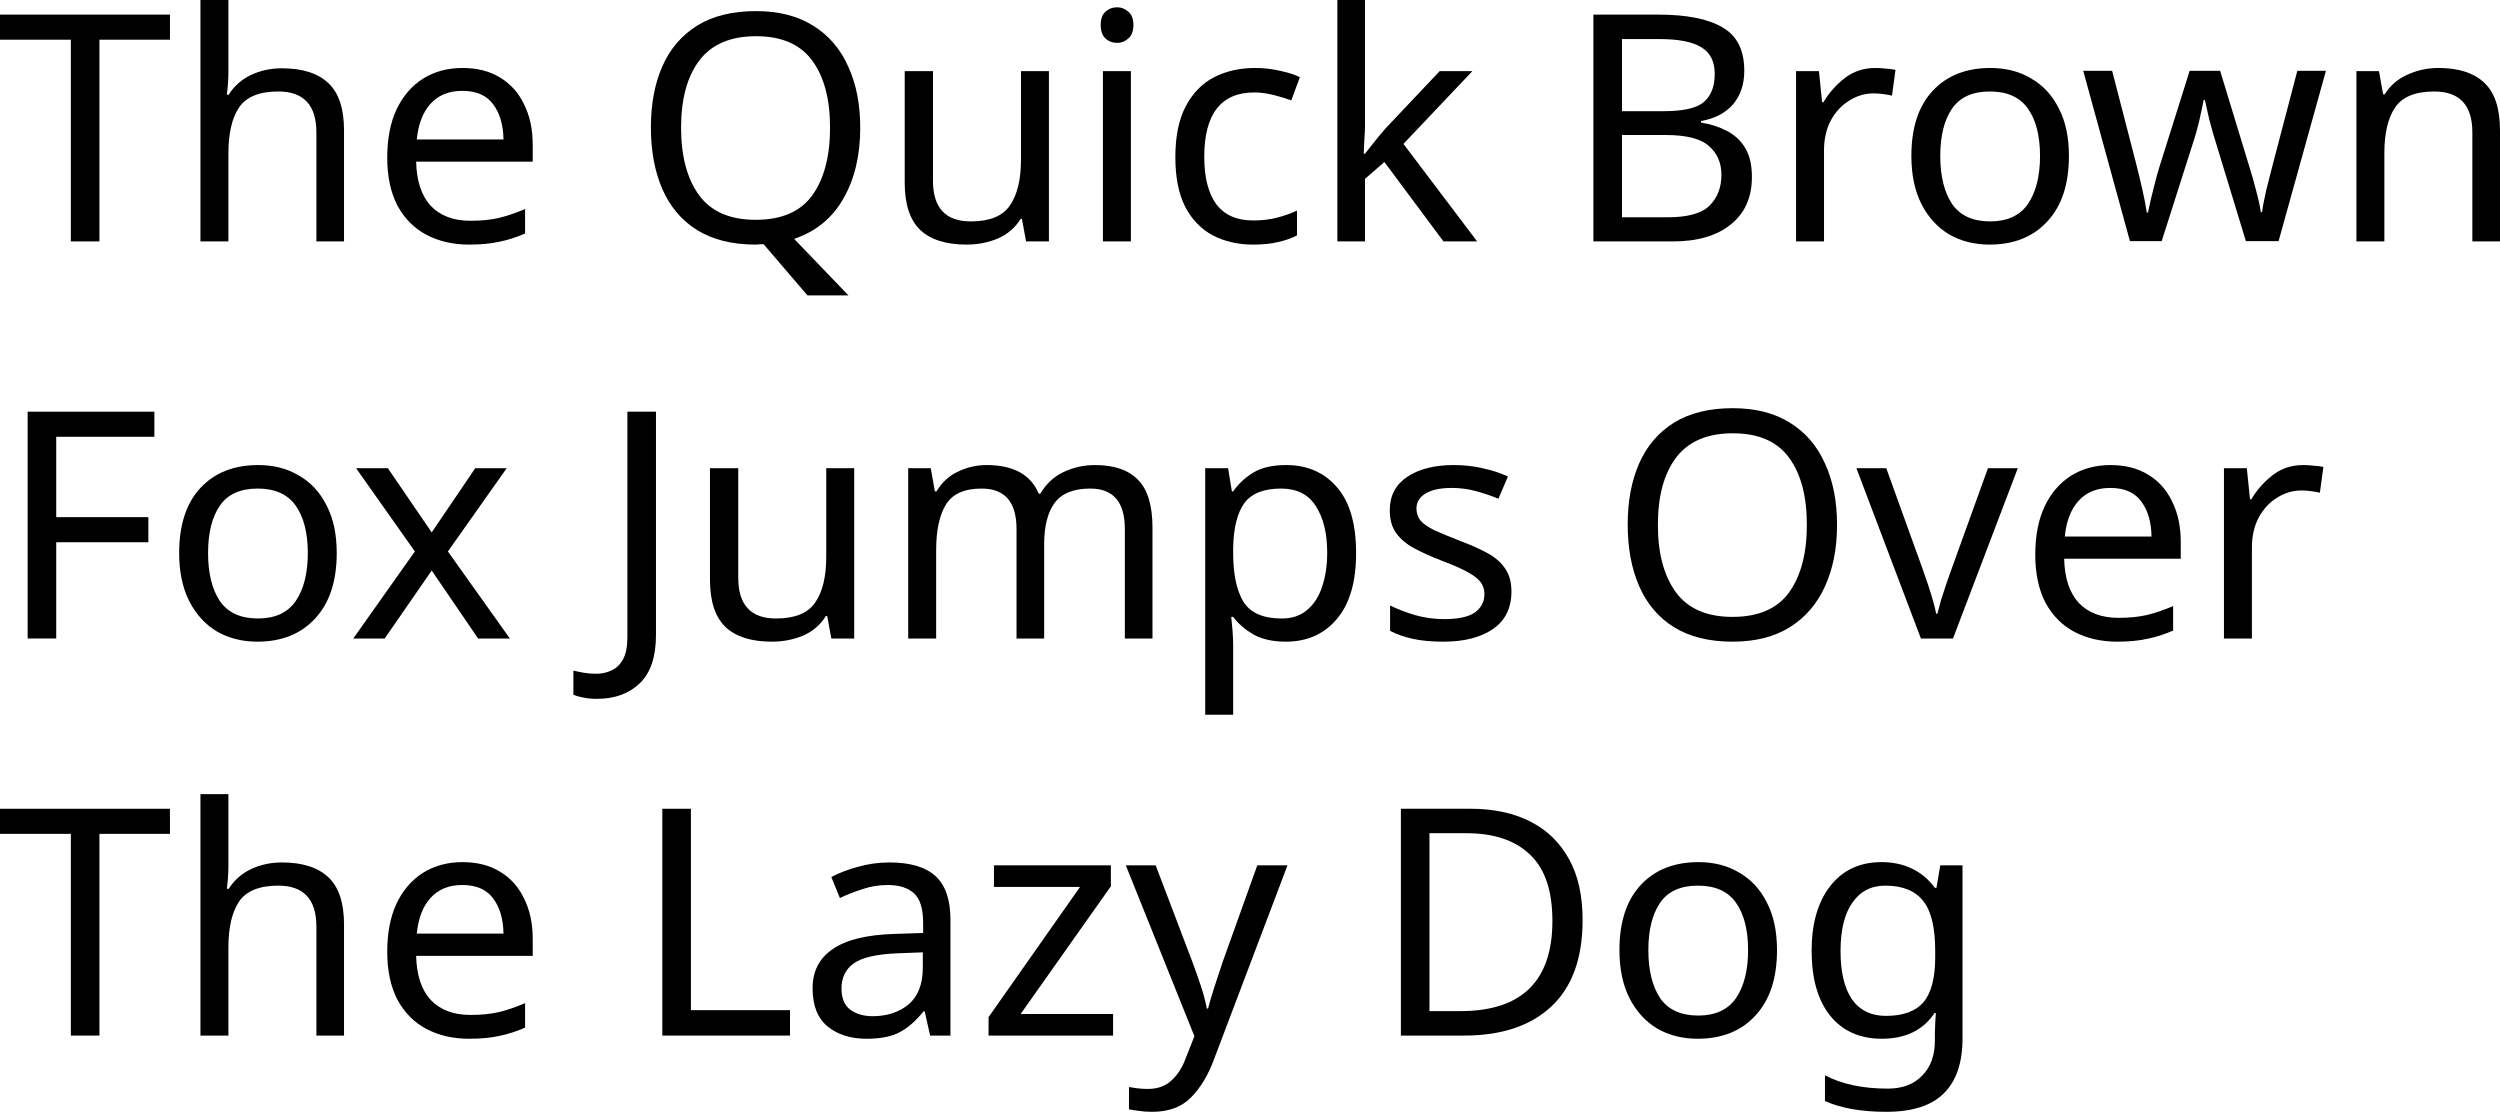
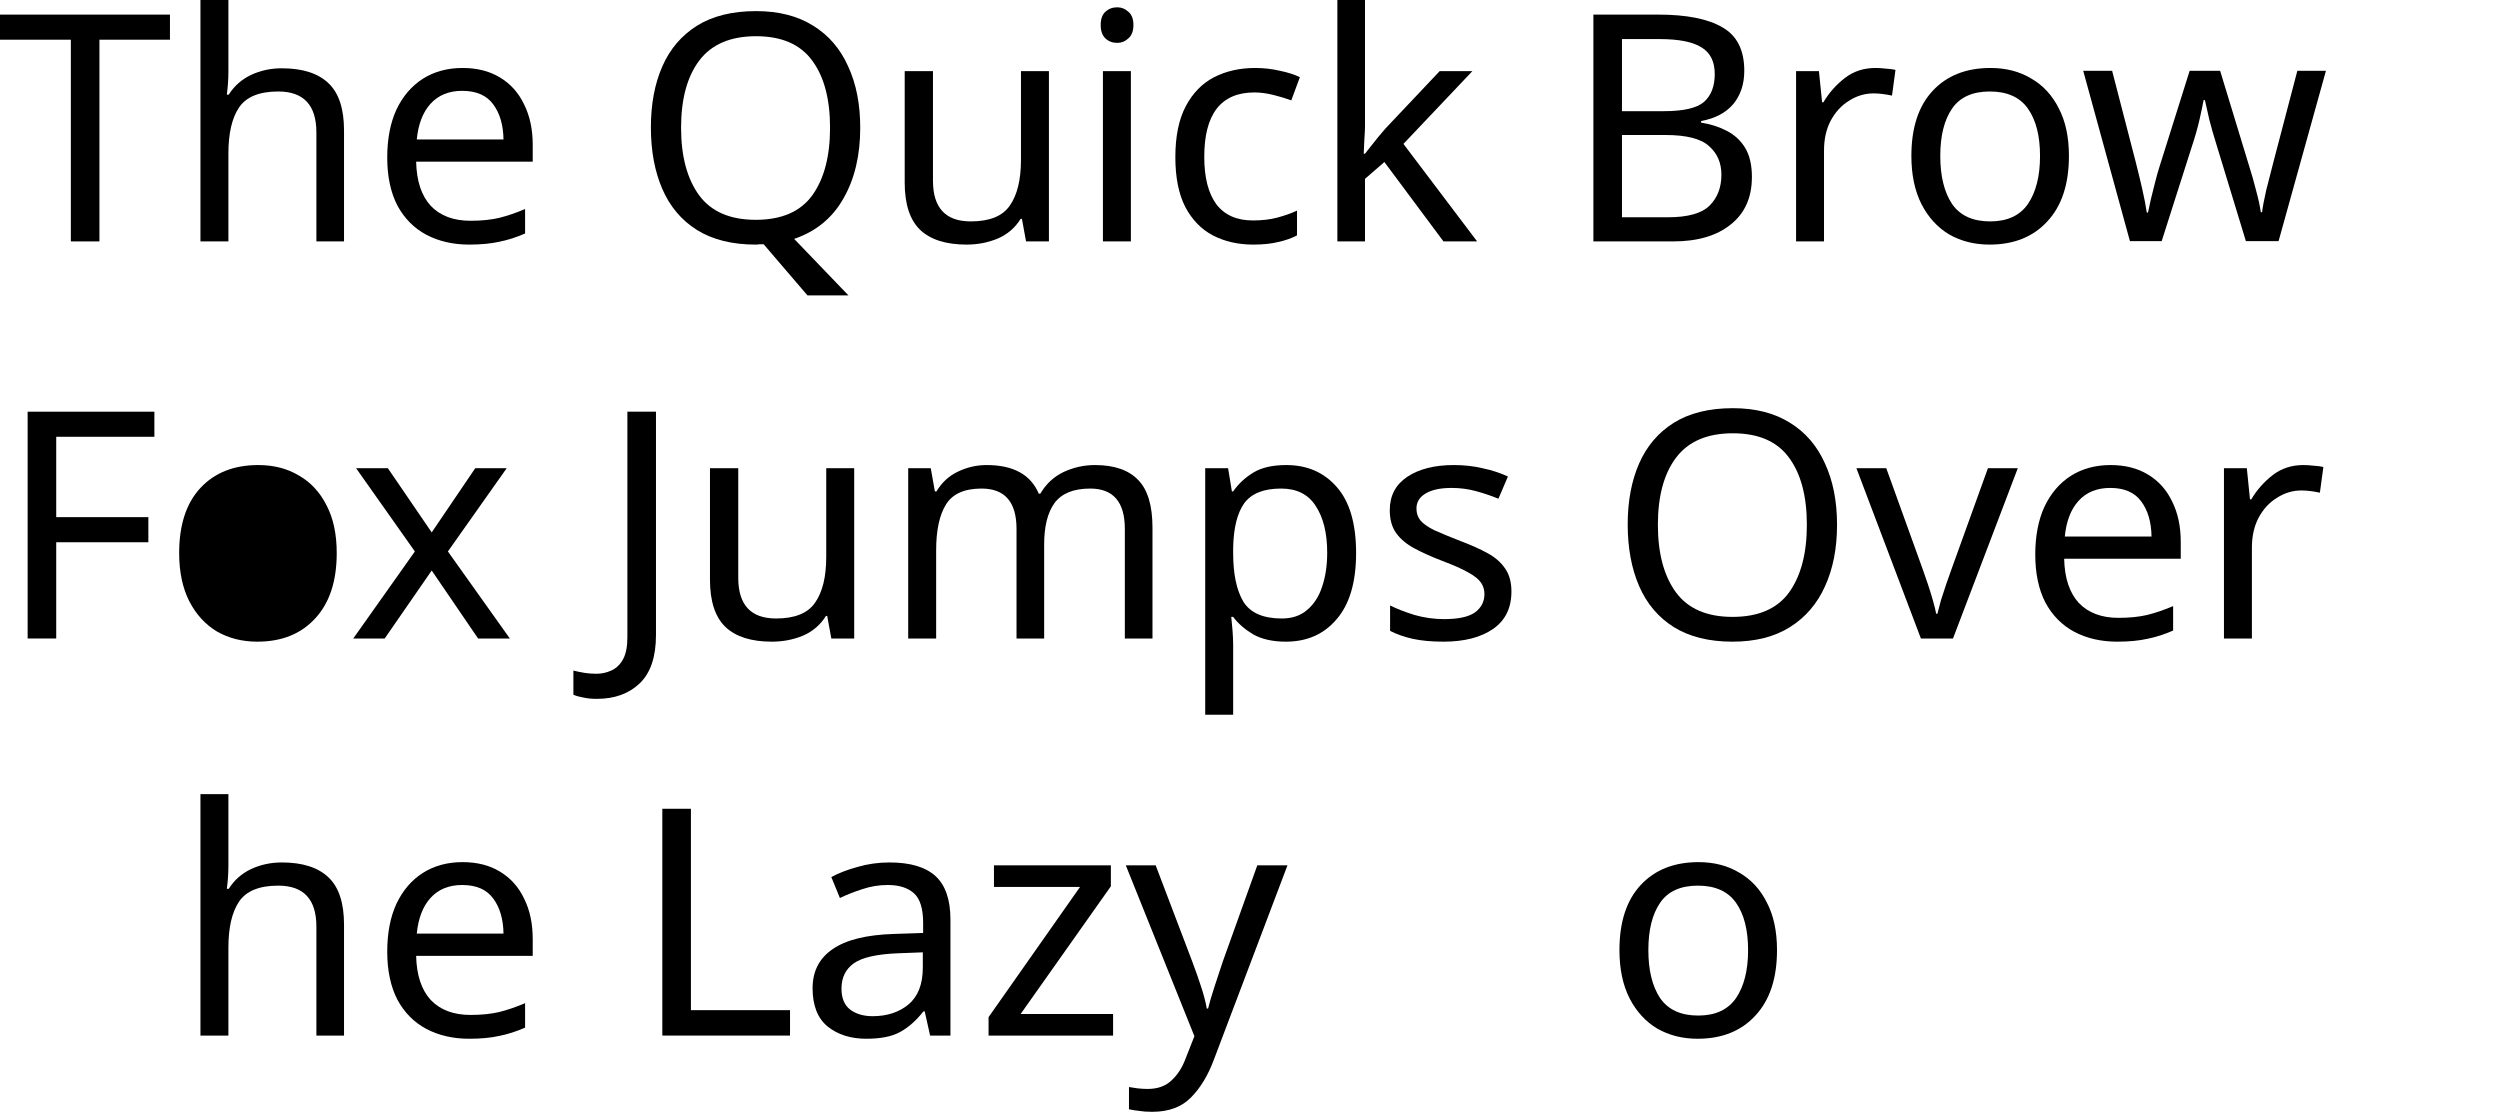
<svg xmlns="http://www.w3.org/2000/svg" viewBox="159.797 4.862 209.867 93.333" version="1.1" id="svg2">
  <defs id="defs9" />
  <g aria-label="The Quick BrownFox Jumps OverThe Lazy Dog" id="text4521" style="font-size:26.667px;line-height:125%;font-family:'Noto Sans', sans-serif;text-align:left;letter-spacing:0px;word-spacing:0px;stroke-width:1px">
    <path d="M 168.144,25.128 H 165.744 V 8.195 H 159.797 V 6.088 H 174.064 V 8.195 H 168.144 Z" id="path11" />
    <path d="M 178.971,10.808 Q 178.971,11.875 178.837,12.808 H 178.997 Q 179.691,11.715 180.864,11.155 182.064,10.595 183.451,10.595 186.064,10.595 187.371,11.848 188.677,13.075 188.677,15.822 V 25.128 H 186.357 V 15.982 Q 186.357,12.542 183.157,12.542 180.757,12.542 179.851,13.902 178.971,15.235 178.971,17.742 V 25.128 H 176.624 V 4.862 H 178.971 Z" id="path13" />
    <path d="M 198.624,10.568 Q 200.464,10.568 201.771,11.368 203.104,12.168 203.797,13.635 204.517,15.075 204.517,17.022 V 18.435 H 194.731 Q 194.784,20.862 195.957,22.142 197.157,23.395 199.291,23.395 200.651,23.395 201.691,23.155 202.757,22.888 203.877,22.408 V 24.462 Q 202.784,24.942 201.717,25.155 200.651,25.395 199.184,25.395 197.157,25.395 195.584,24.568 194.037,23.742 193.157,22.115 192.304,20.462 192.304,18.088 192.304,15.742 193.077,14.062 193.877,12.382 195.291,11.475 196.731,10.568 198.624,10.568 Z M 198.597,12.488 Q 196.917,12.488 195.931,13.582 194.971,14.648 194.784,16.568 H 202.064 Q 202.037,14.755 201.211,13.635 200.384,12.488 198.597,12.488 Z" id="path15" />
    <path d="M 232.011,15.582 Q 232.011,19.075 230.597,21.528 229.211,23.982 226.464,24.915 L 231.024,29.662 H 227.584 L 223.904,25.368 Q 223.744,25.368 223.557,25.368 223.397,25.395 223.237,25.395 220.277,25.395 218.304,24.168 216.357,22.942 215.397,20.728 214.437,18.515 214.437,15.555 214.437,12.622 215.397,10.435 216.357,8.248 218.304,7.022 220.277,5.795 223.264,5.795 226.117,5.795 228.064,7.022 230.011,8.222 230.997,10.435 232.011,12.622 232.011,15.582 Z M 216.971,15.582 Q 216.971,19.182 218.491,21.262 220.011,23.315 223.237,23.315 226.491,23.315 227.984,21.262 229.477,19.182 229.477,15.582 229.477,11.982 227.984,9.955 226.491,7.902 223.264,7.902 220.037,7.902 218.491,9.955 216.971,11.982 216.971,15.582 Z" id="path17" />
    <path d="M 247.851,10.835 V 25.128 H 245.931 L 245.584,23.235 H 245.477 Q 244.784,24.355 243.557,24.888 242.331,25.395 240.944,25.395 238.357,25.395 237.051,24.168 235.744,22.915 235.744,20.195 V 10.835 H 238.117 V 20.035 Q 238.117,23.448 241.291,23.448 243.664,23.448 244.571,22.115 245.504,20.782 245.504,18.275 V 10.835 Z" id="path19" />
    <path d="M 253.584,5.475 Q 254.117,5.475 254.517,5.848 254.944,6.195 254.944,6.968 254.944,7.715 254.517,8.088 254.117,8.462 253.584,8.462 252.997,8.462 252.597,8.088 252.197,7.715 252.197,6.968 252.197,6.195 252.597,5.848 252.997,5.475 253.584,5.475 Z M 254.731,10.835 V 25.128 H 252.384 V 10.835 Z" id="path21" />
    <path d="M 264.997,25.395 Q 263.104,25.395 261.611,24.622 260.144,23.848 259.291,22.222 258.464,20.595 258.464,18.062 258.464,15.422 259.344,13.768 260.224,12.115 261.717,11.342 263.237,10.568 265.157,10.568 266.251,10.568 267.264,10.808 268.277,11.022 268.917,11.342 L 268.197,13.288 Q 267.557,13.048 266.704,12.835 265.851,12.622 265.104,12.622 260.891,12.622 260.891,18.035 260.891,20.622 261.904,22.008 262.944,23.368 264.971,23.368 266.144,23.368 267.024,23.128 267.931,22.888 268.677,22.542 V 24.622 Q 267.957,24.995 267.077,25.182 266.224,25.395 264.997,25.395 Z" id="path23" />
    <path d="M 274.384,15.448 Q 274.384,15.875 274.331,16.568 274.304,17.262 274.277,17.768 H 274.384 Q 274.544,17.555 274.864,17.155 275.184,16.755 275.504,16.355 275.851,15.928 276.091,15.662 L 280.651,10.835 H 283.397 L 277.611,16.942 283.797,25.128 H 280.971 L 276.011,18.462 274.384,19.875 V 25.128 H 272.064 V 4.862 H 274.384 Z" id="path25" />
    <path d="M 298.997,6.088 Q 302.571,6.088 304.384,7.155 306.224,8.195 306.224,10.808 306.224,12.488 305.291,13.608 304.357,14.702 302.597,15.022 V 15.155 Q 303.797,15.342 304.757,15.848 305.744,16.355 306.304,17.288 306.864,18.222 306.864,19.715 306.864,22.302 305.077,23.715 303.317,25.128 300.251,25.128 H 293.557 V 6.088 Z M 299.477,14.195 Q 301.931,14.195 302.837,13.422 303.744,12.622 303.744,11.075 303.744,9.502 302.624,8.835 301.531,8.142 299.104,8.142 H 295.957 V 14.195 Z M 295.957,16.195 V 23.102 H 299.797 Q 302.331,23.102 303.317,22.115 304.304,21.128 304.304,19.528 304.304,18.035 303.264,17.128 302.251,16.195 299.611,16.195 Z" id="path27" />
    <path d="M 317.237,10.568 Q 317.637,10.568 318.091,10.622 318.571,10.648 318.917,10.728 L 318.624,12.888 Q 318.277,12.808 317.851,12.755 317.451,12.702 317.077,12.702 315.984,12.702 315.024,13.315 314.064,13.902 313.477,14.995 312.917,16.062 312.917,17.502 V 25.128 H 310.571 V 10.835 H 312.491 L 312.757,13.448 H 312.864 Q 313.557,12.275 314.651,11.422 315.744,10.568 317.237,10.568 Z" id="path29" />
    <path d="M 333.477,17.955 Q 333.477,21.502 331.664,23.448 329.877,25.395 326.811,25.395 324.917,25.395 323.424,24.542 321.957,23.662 321.104,22.008 320.251,20.328 320.251,17.955 320.251,14.408 322.037,12.488 323.824,10.568 326.891,10.568 328.837,10.568 330.304,11.448 331.797,12.302 332.624,13.955 333.477,15.582 333.477,17.955 Z M 322.677,17.955 Q 322.677,20.488 323.664,21.982 324.677,23.448 326.864,23.448 329.024,23.448 330.037,21.982 331.051,20.488 331.051,17.955 331.051,15.422 330.037,13.982 329.024,12.542 326.837,12.542 324.651,12.542 323.664,13.982 322.677,15.422 322.677,17.955 Z" id="path31" />
    <path d="M 345.877,17.048 Q 345.531,15.955 345.264,14.915 345.024,13.848 344.891,13.262 H 344.784 Q 344.677,13.848 344.437,14.915 344.197,15.955 343.824,17.075 L 341.264,25.102 H 338.597 L 334.677,10.808 H 337.104 L 339.077,18.435 Q 339.371,19.582 339.637,20.755 339.904,21.928 340.011,22.702 H 340.117 Q 340.224,22.248 340.357,21.582 340.517,20.915 340.704,20.195 340.891,19.448 341.077,18.862 L 343.611,10.808 H 346.171 L 348.624,18.862 Q 348.917,19.768 349.184,20.835 349.477,21.902 349.584,22.675 H 349.691 Q 349.771,22.008 350.037,20.835 350.331,19.662 350.651,18.435 L 352.651,10.808 H 355.051 L 351.077,25.102 H 348.331 Z" id="path33" />
-     <path d="M 364.491,10.568 Q 367.051,10.568 368.357,11.822 369.664,13.048 369.664,15.822 V 25.128 H 367.344 V 15.982 Q 367.344,12.542 364.144,12.542 361.771,12.542 360.864,13.875 359.957,15.208 359.957,17.715 V 25.128 H 357.611 V 10.835 H 359.504 L 359.851,12.782 H 359.984 Q 360.677,11.662 361.904,11.128 363.131,10.568 364.491,10.568 Z" id="path35" />
    <path d="M 164.517,58.462 H 162.117 V 39.422 H 172.757 V 41.528 H 164.517 V 48.275 H 172.251 V 50.382 H 164.517 Z" id="path37" />
-     <path d="M 188.064,51.288 Q 188.064,54.835 186.251,56.782 184.464,58.728 181.397,58.728 179.504,58.728 178.011,57.875 176.544,56.995 175.691,55.342 174.837,53.662 174.837,51.288 174.837,47.742 176.624,45.822 178.411,43.902 181.477,43.902 183.424,43.902 184.891,44.782 186.384,45.635 187.211,47.288 188.064,48.915 188.064,51.288 Z M 177.264,51.288 Q 177.264,53.822 178.251,55.315 179.264,56.782 181.451,56.782 183.611,56.782 184.624,55.315 185.637,53.822 185.637,51.288 185.637,48.755 184.624,47.315 183.611,45.875 181.424,45.875 179.237,45.875 178.251,47.315 177.264,48.755 177.264,51.288 Z" id="path39" />
+     <path d="M 188.064,51.288 Q 188.064,54.835 186.251,56.782 184.464,58.728 181.397,58.728 179.504,58.728 178.011,57.875 176.544,56.995 175.691,55.342 174.837,53.662 174.837,51.288 174.837,47.742 176.624,45.822 178.411,43.902 181.477,43.902 183.424,43.902 184.891,44.782 186.384,45.635 187.211,47.288 188.064,48.915 188.064,51.288 Z M 177.264,51.288 Z" id="path39" />
    <path d="M 194.624,51.155 189.691,44.168 H 192.357 L 196.037,49.555 199.691,44.168 H 202.331 L 197.397,51.155 202.597,58.462 H 199.931 L 196.037,52.755 192.091,58.462 H 189.451 Z" id="path41" />
    <path d="M 209.904,63.528 Q 209.264,63.528 208.784,63.422 208.304,63.342 207.931,63.182 V 61.155 Q 208.357,61.262 208.837,61.342 209.317,61.422 209.851,61.422 210.517,61.422 211.104,61.155 211.717,60.888 212.091,60.222 212.464,59.555 212.464,58.355 V 39.422 H 214.864 V 58.168 Q 214.864,60.915 213.504,62.222 212.144,63.528 209.904,63.528 Z" id="path43" />
    <path d="M 231.504,44.168 V 58.462 H 229.584 L 229.237,56.568 H 229.131 Q 228.437,57.688 227.211,58.222 225.984,58.728 224.597,58.728 222.011,58.728 220.704,57.502 219.397,56.248 219.397,53.528 V 44.168 H 221.771 V 53.368 Q 221.771,56.782 224.944,56.782 227.317,56.782 228.224,55.448 229.157,54.115 229.157,51.608 V 44.168 Z" id="path45" />
    <path d="M 251.717,43.902 Q 254.144,43.902 255.344,45.155 256.544,46.382 256.544,49.155 V 58.462 H 254.224 V 49.262 Q 254.224,45.875 251.317,45.875 249.237,45.875 248.331,47.075 247.451,48.275 247.451,50.568 V 58.462 H 245.131 V 49.262 Q 245.131,45.875 242.197,45.875 240.037,45.875 239.211,47.208 238.384,48.542 238.384,51.048 V 58.462 H 236.037 V 44.168 H 237.931 L 238.277,46.115 H 238.411 Q 239.077,44.995 240.197,44.462 241.344,43.902 242.624,43.902 245.984,43.902 246.997,46.302 H 247.131 Q 247.851,45.075 249.077,44.488 250.331,43.902 251.717,43.902 Z" id="path47" />
    <path d="M 267.771,43.902 Q 270.411,43.902 272.011,45.742 273.637,47.582 273.637,51.288 273.637,54.942 272.011,56.835 270.411,58.728 267.744,58.728 266.091,58.728 264.997,58.115 263.931,57.475 263.317,56.648 H 263.157 Q 263.211,57.102 263.264,57.795 263.317,58.488 263.317,58.995 V 64.862 H 260.971 V 44.168 H 262.891 L 263.211,46.115 H 263.317 Q 263.957,45.182 264.997,44.542 266.037,43.902 267.771,43.902 Z M 267.344,45.875 Q 265.157,45.875 264.251,47.102 263.371,48.328 263.317,50.835 V 51.288 Q 263.317,53.928 264.171,55.368 265.051,56.782 267.397,56.782 268.704,56.782 269.531,56.062 270.384,55.342 270.784,54.115 271.211,52.862 271.211,51.262 271.211,48.808 270.251,47.342 269.317,45.875 267.344,45.875 Z" id="path49" />
    <path d="M 286.677,54.515 Q 286.677,56.595 285.131,57.662 283.584,58.728 280.971,58.728 279.477,58.728 278.384,58.488 277.317,58.248 276.491,57.822 V 55.688 Q 277.344,56.115 278.544,56.488 279.771,56.835 281.024,56.835 282.811,56.835 283.611,56.275 284.411,55.688 284.411,54.728 284.411,54.195 284.117,53.768 283.824,53.342 283.051,52.915 282.304,52.488 280.891,51.955 279.504,51.422 278.517,50.888 277.531,50.355 276.997,49.608 276.464,48.862 276.464,47.688 276.464,45.875 277.931,44.888 279.424,43.902 281.824,43.902 283.131,43.902 284.251,44.168 285.397,44.408 286.384,44.862 L 285.584,46.728 Q 284.677,46.355 283.691,46.088 282.704,45.822 281.664,45.822 280.224,45.822 279.451,46.302 278.704,46.755 278.704,47.555 278.704,48.142 279.051,48.568 279.397,48.968 280.197,49.368 281.024,49.742 282.384,50.275 283.744,50.782 284.704,51.315 285.664,51.848 286.171,52.622 286.677,53.368 286.677,54.515 Z" id="path51" />
    <path d="M 314.011,48.915 Q 314.011,51.875 312.997,54.088 312.011,56.275 310.064,57.502 308.117,58.728 305.237,58.728 302.277,58.728 300.304,57.502 298.357,56.275 297.397,54.062 296.437,51.848 296.437,48.888 296.437,45.955 297.397,43.768 298.357,41.582 300.304,40.355 302.277,39.128 305.264,39.128 308.117,39.128 310.064,40.355 312.011,41.555 312.997,43.768 314.011,45.955 314.011,48.915 Z M 298.971,48.915 Q 298.971,52.515 300.491,54.595 302.011,56.648 305.237,56.648 308.491,56.648 309.984,54.595 311.477,52.515 311.477,48.915 311.477,45.315 309.984,43.288 308.491,41.235 305.264,41.235 302.037,41.235 300.491,43.288 298.971,45.315 298.971,48.915 Z" id="path53" />
    <path d="M 321.051,58.462 315.637,44.168 H 318.144 L 321.184,52.595 Q 321.397,53.182 321.637,53.902 321.877,54.622 322.064,55.288 322.251,55.928 322.331,56.382 H 322.437 Q 322.544,55.928 322.731,55.262 322.944,54.595 323.184,53.875 323.451,53.155 323.637,52.595 L 326.677,44.168 H 329.184 L 323.744,58.462 Z" id="path55" />
    <path d="M 336.971,43.902 Q 338.811,43.902 340.117,44.702 341.451,45.502 342.144,46.968 342.864,48.408 342.864,50.355 V 51.768 H 333.077 Q 333.131,54.195 334.304,55.475 335.504,56.728 337.637,56.728 338.997,56.728 340.037,56.488 341.104,56.222 342.224,55.742 V 57.795 Q 341.131,58.275 340.064,58.488 338.997,58.728 337.531,58.728 335.504,58.728 333.931,57.902 332.384,57.075 331.504,55.448 330.651,53.795 330.651,51.422 330.651,49.075 331.424,47.395 332.224,45.715 333.637,44.808 335.077,43.902 336.971,43.902 Z M 336.944,45.822 Q 335.264,45.822 334.277,46.915 333.317,47.982 333.131,49.902 H 340.411 Q 340.384,48.088 339.557,46.968 338.731,45.822 336.944,45.822 Z" id="path57" />
    <path d="M 353.157,43.902 Q 353.557,43.902 354.011,43.955 354.491,43.982 354.837,44.062 L 354.544,46.222 Q 354.197,46.142 353.771,46.088 353.371,46.035 352.997,46.035 351.904,46.035 350.944,46.648 349.984,47.235 349.397,48.328 348.837,49.395 348.837,50.835 V 58.462 H 346.491 V 44.168 H 348.411 L 348.677,46.782 H 348.784 Q 349.477,45.608 350.571,44.755 351.664,43.902 353.157,43.902 Z" id="path59" />
-     <path d="M 168.144,91.795 H 165.744 V 74.862 H 159.797 V 72.755 H 174.064 V 74.862 H 168.144 Z" id="path61" />
    <path d="M 178.971,77.475 Q 178.971,78.542 178.837,79.475 H 178.997 Q 179.691,78.382 180.864,77.822 182.064,77.262 183.451,77.262 186.064,77.262 187.371,78.515 188.677,79.742 188.677,82.488 V 91.795 H 186.357 V 82.648 Q 186.357,79.208 183.157,79.208 180.757,79.208 179.851,80.568 178.971,81.902 178.971,84.408 V 91.795 H 176.624 V 71.528 H 178.971 Z" id="path63" />
    <path d="M 198.624,77.235 Q 200.464,77.235 201.771,78.035 203.104,78.835 203.797,80.302 204.517,81.742 204.517,83.688 V 85.102 H 194.731 Q 194.784,87.528 195.957,88.808 197.157,90.062 199.291,90.062 200.651,90.062 201.691,89.822 202.757,89.555 203.877,89.075 V 91.128 Q 202.784,91.608 201.717,91.822 200.651,92.062 199.184,92.062 197.157,92.062 195.584,91.235 194.037,90.408 193.157,88.782 192.304,87.128 192.304,84.755 192.304,82.408 193.077,80.728 193.877,79.048 195.291,78.142 196.731,77.235 198.624,77.235 Z M 198.597,79.155 Q 196.917,79.155 195.931,80.248 194.971,81.315 194.784,83.235 H 202.064 Q 202.037,81.422 201.211,80.302 200.384,79.155 198.597,79.155 Z" id="path65" />
    <path d="M 215.397,91.795 V 72.755 H 217.797 V 89.662 H 226.117 V 91.795 Z" id="path67" />
    <path d="M 234.464,77.262 Q 237.077,77.262 238.331,78.408 239.584,79.555 239.584,82.062 V 91.795 H 237.877 L 237.424,89.768 H 237.317 Q 236.384,90.942 235.344,91.502 234.331,92.062 232.517,92.062 230.571,92.062 229.291,91.048 228.011,90.008 228.011,87.822 228.011,85.688 229.691,84.542 231.371,83.368 234.864,83.262 L 237.291,83.182 V 82.328 Q 237.291,80.542 236.517,79.848 235.744,79.155 234.331,79.155 233.211,79.155 232.197,79.502 231.184,79.822 230.304,80.248 L 229.584,78.488 Q 230.517,77.982 231.797,77.635 233.077,77.262 234.464,77.262 Z M 235.157,84.888 Q 232.491,84.995 231.451,85.742 230.437,86.488 230.437,87.848 230.437,89.048 231.157,89.608 231.904,90.168 233.051,90.168 234.864,90.168 236.064,89.182 237.264,88.168 237.264,86.088 V 84.808 Z" id="path69" />
    <path d="M 253.237,91.795 H 242.784 V 90.248 L 250.464,79.315 H 243.237 V 77.502 H 253.051 V 79.262 L 245.477,89.982 H 253.237 Z" id="path71" />
    <path d="M 254.304,77.502 H 256.811 L 259.904,85.635 Q 260.304,86.702 260.624,87.688 260.944,88.648 261.104,89.528 H 261.211 Q 261.371,88.862 261.717,87.795 262.064,86.702 262.437,85.608 L 265.344,77.502 H 267.877 L 261.717,93.768 Q 260.971,95.795 259.771,96.995 258.597,98.195 256.517,98.195 255.877,98.195 255.397,98.115 254.917,98.062 254.571,97.982 V 96.115 Q 254.864,96.168 255.264,96.222 255.691,96.275 256.144,96.275 257.371,96.275 258.117,95.582 258.891,94.888 259.317,93.742 L 260.064,91.848 Z" id="path73" />
-     <path d="M 292.651,82.088 Q 292.651,86.915 290.011,89.368 287.397,91.795 282.704,91.795 H 277.397 V 72.755 H 283.264 Q 286.144,72.755 288.251,73.822 290.357,74.888 291.504,76.968 292.651,79.022 292.651,82.088 Z M 290.117,82.168 Q 290.117,78.355 288.224,76.595 286.357,74.808 282.917,74.808 H 279.797 V 89.742 H 282.384 Q 290.117,89.742 290.117,82.168 Z" id="path75" />
    <path d="M 308.971,84.622 Q 308.971,88.168 307.157,90.115 305.371,92.062 302.304,92.062 300.411,92.062 298.917,91.208 297.451,90.328 296.597,88.675 295.744,86.995 295.744,84.622 295.744,81.075 297.531,79.155 299.317,77.235 302.384,77.235 304.331,77.235 305.797,78.115 307.291,78.968 308.117,80.622 308.971,82.248 308.971,84.622 Z M 298.171,84.622 Q 298.171,87.155 299.157,88.648 300.171,90.115 302.357,90.115 304.517,90.115 305.531,88.648 306.544,87.155 306.544,84.622 306.544,82.088 305.531,80.648 304.517,79.208 302.331,79.208 300.144,79.208 299.157,80.648 298.171,82.088 298.171,84.622 Z" id="path77" />
-     <path d="M 317.744,77.235 Q 319.157,77.235 320.277,77.768 321.424,78.302 322.224,79.395 H 322.357 L 322.677,77.502 H 324.544 V 92.035 Q 324.544,95.102 322.971,96.648 321.424,98.195 318.144,98.195 314.997,98.195 312.997,97.288 V 95.128 Q 315.104,96.248 318.277,96.248 320.117,96.248 321.157,95.155 322.224,94.088 322.224,92.222 V 91.662 Q 322.224,91.342 322.251,90.755 322.277,90.142 322.304,89.902 H 322.197 Q 320.757,92.062 317.771,92.062 314.997,92.062 313.424,90.115 311.877,88.168 311.877,84.675 311.877,81.262 313.424,79.262 314.997,77.235 317.744,77.235 Z M 318.064,79.208 Q 316.277,79.208 315.291,80.648 314.304,82.062 314.304,84.702 314.304,87.342 315.264,88.755 316.251,90.142 318.117,90.142 320.277,90.142 321.264,88.995 322.251,87.822 322.251,85.235 V 84.675 Q 322.251,81.742 321.237,80.488 320.224,79.208 318.064,79.208 Z" id="path79" />
  </g>
</svg>